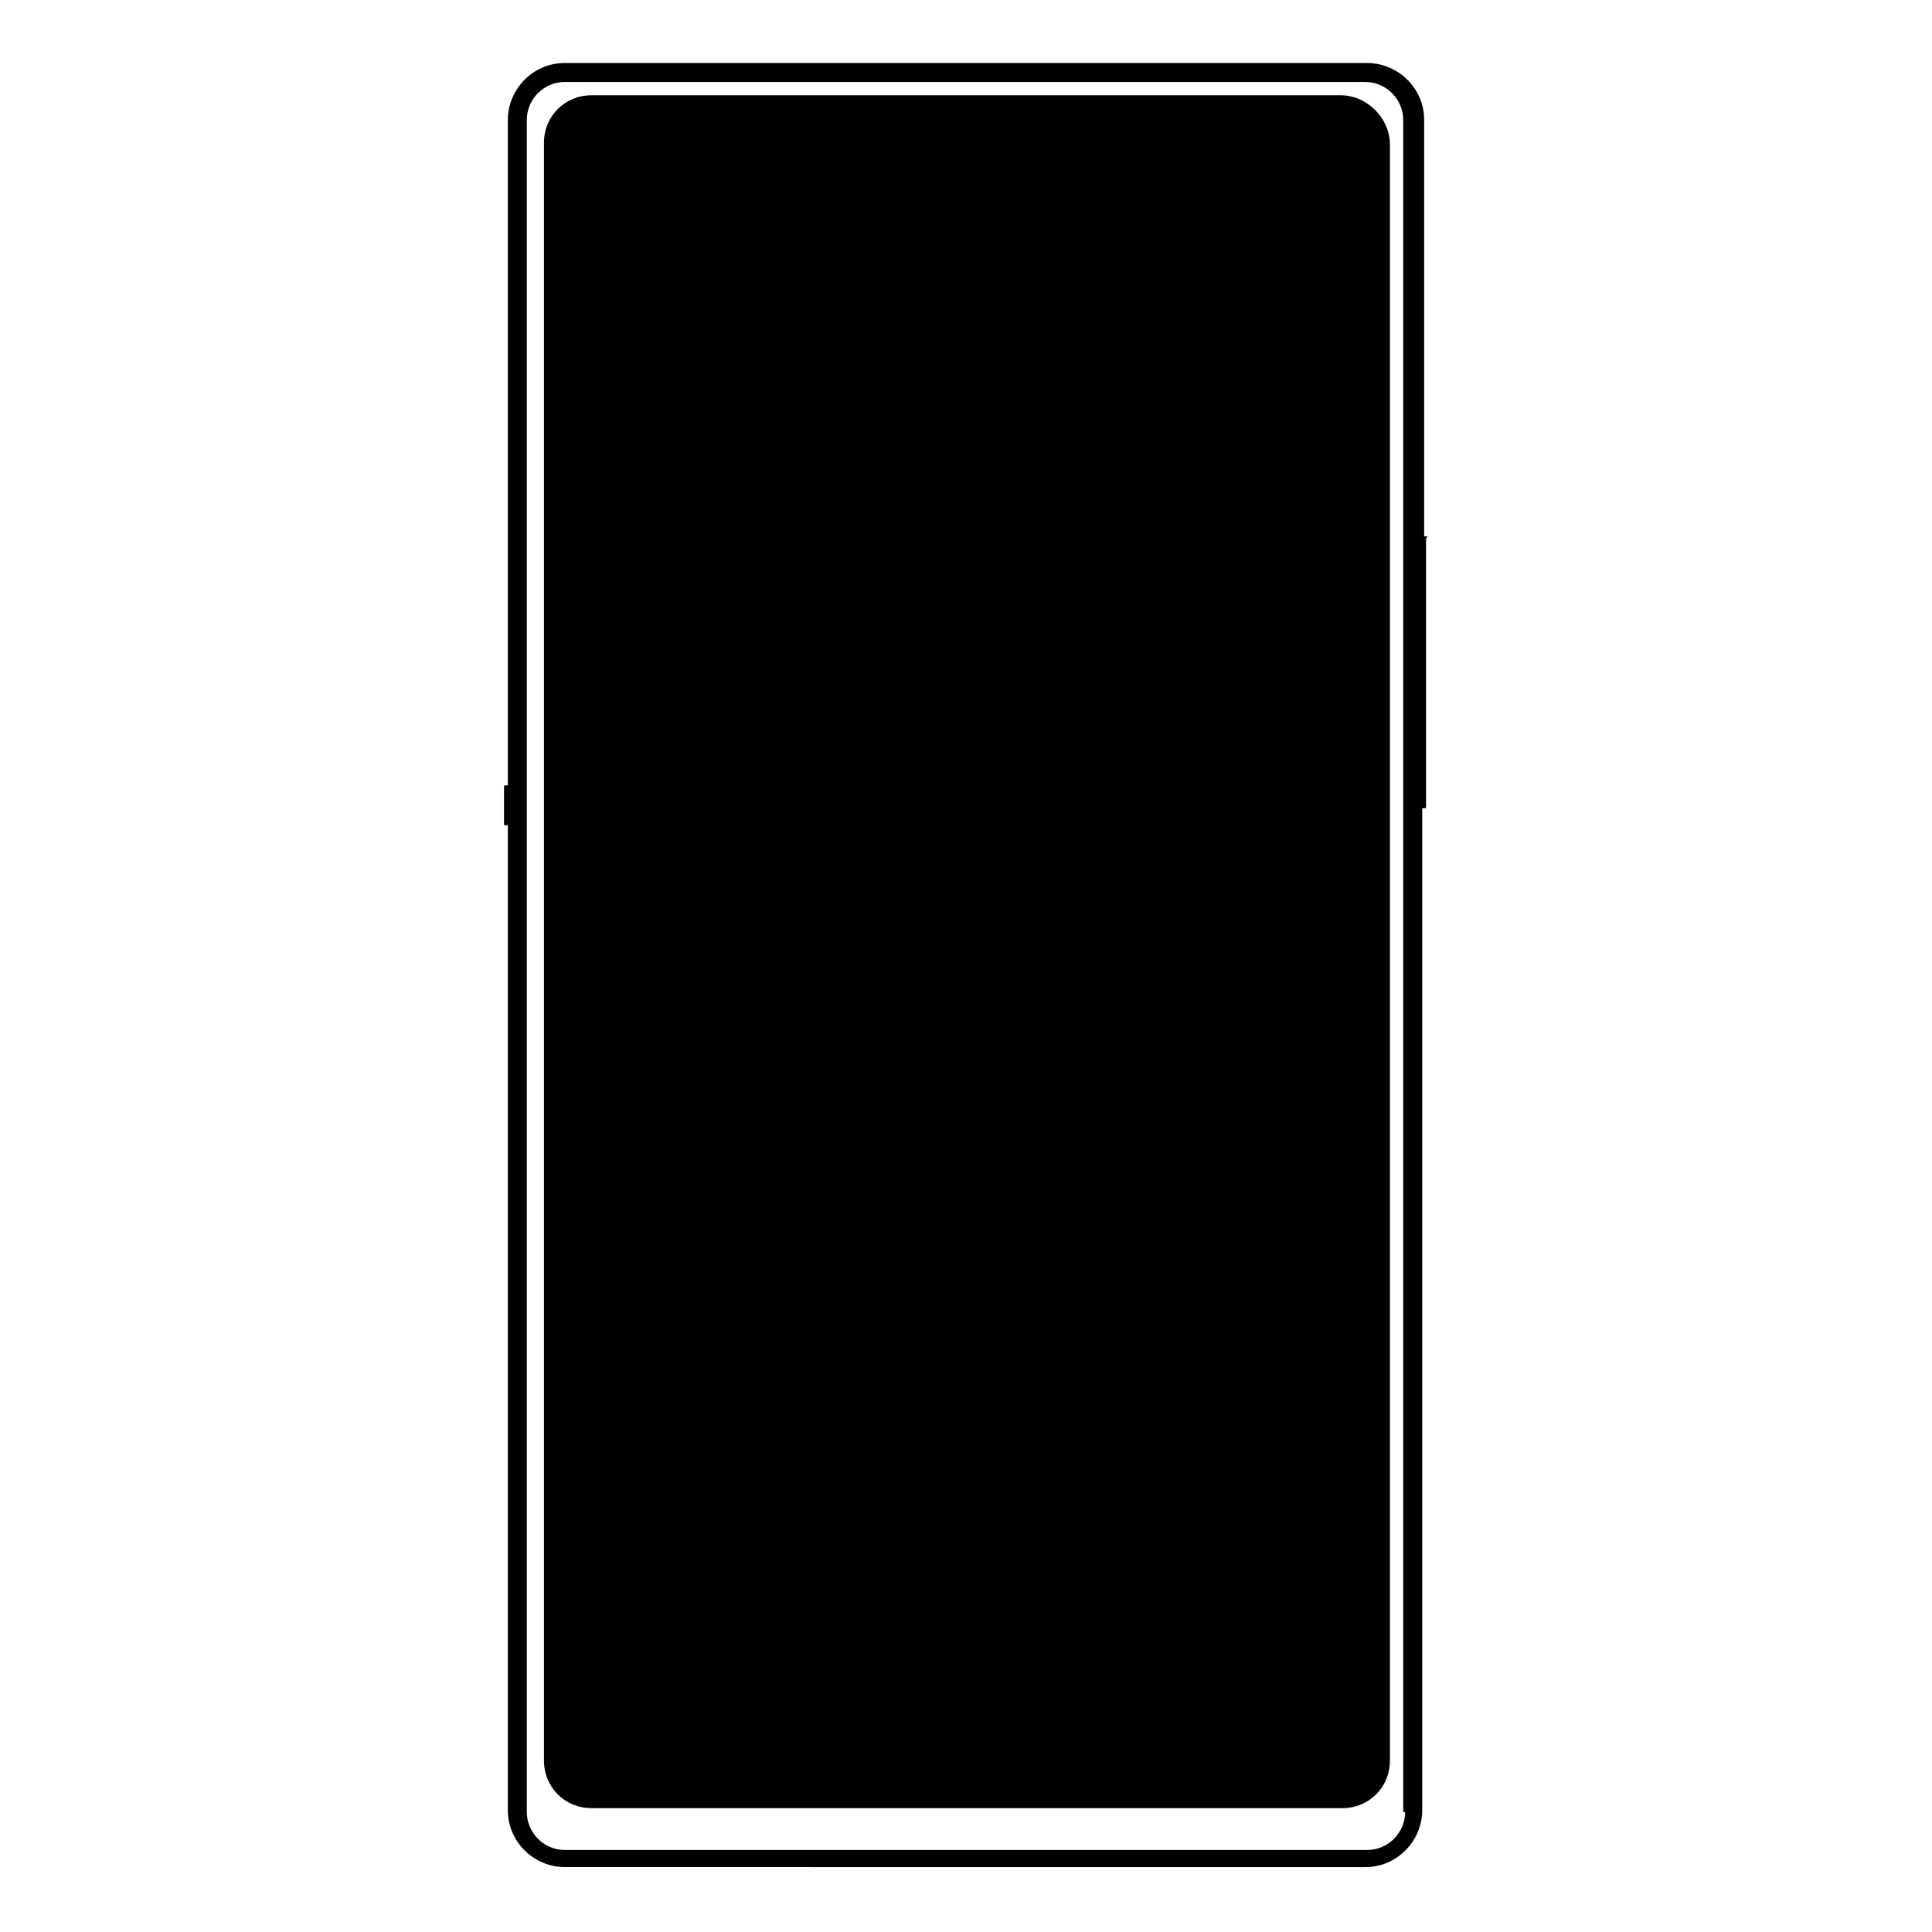
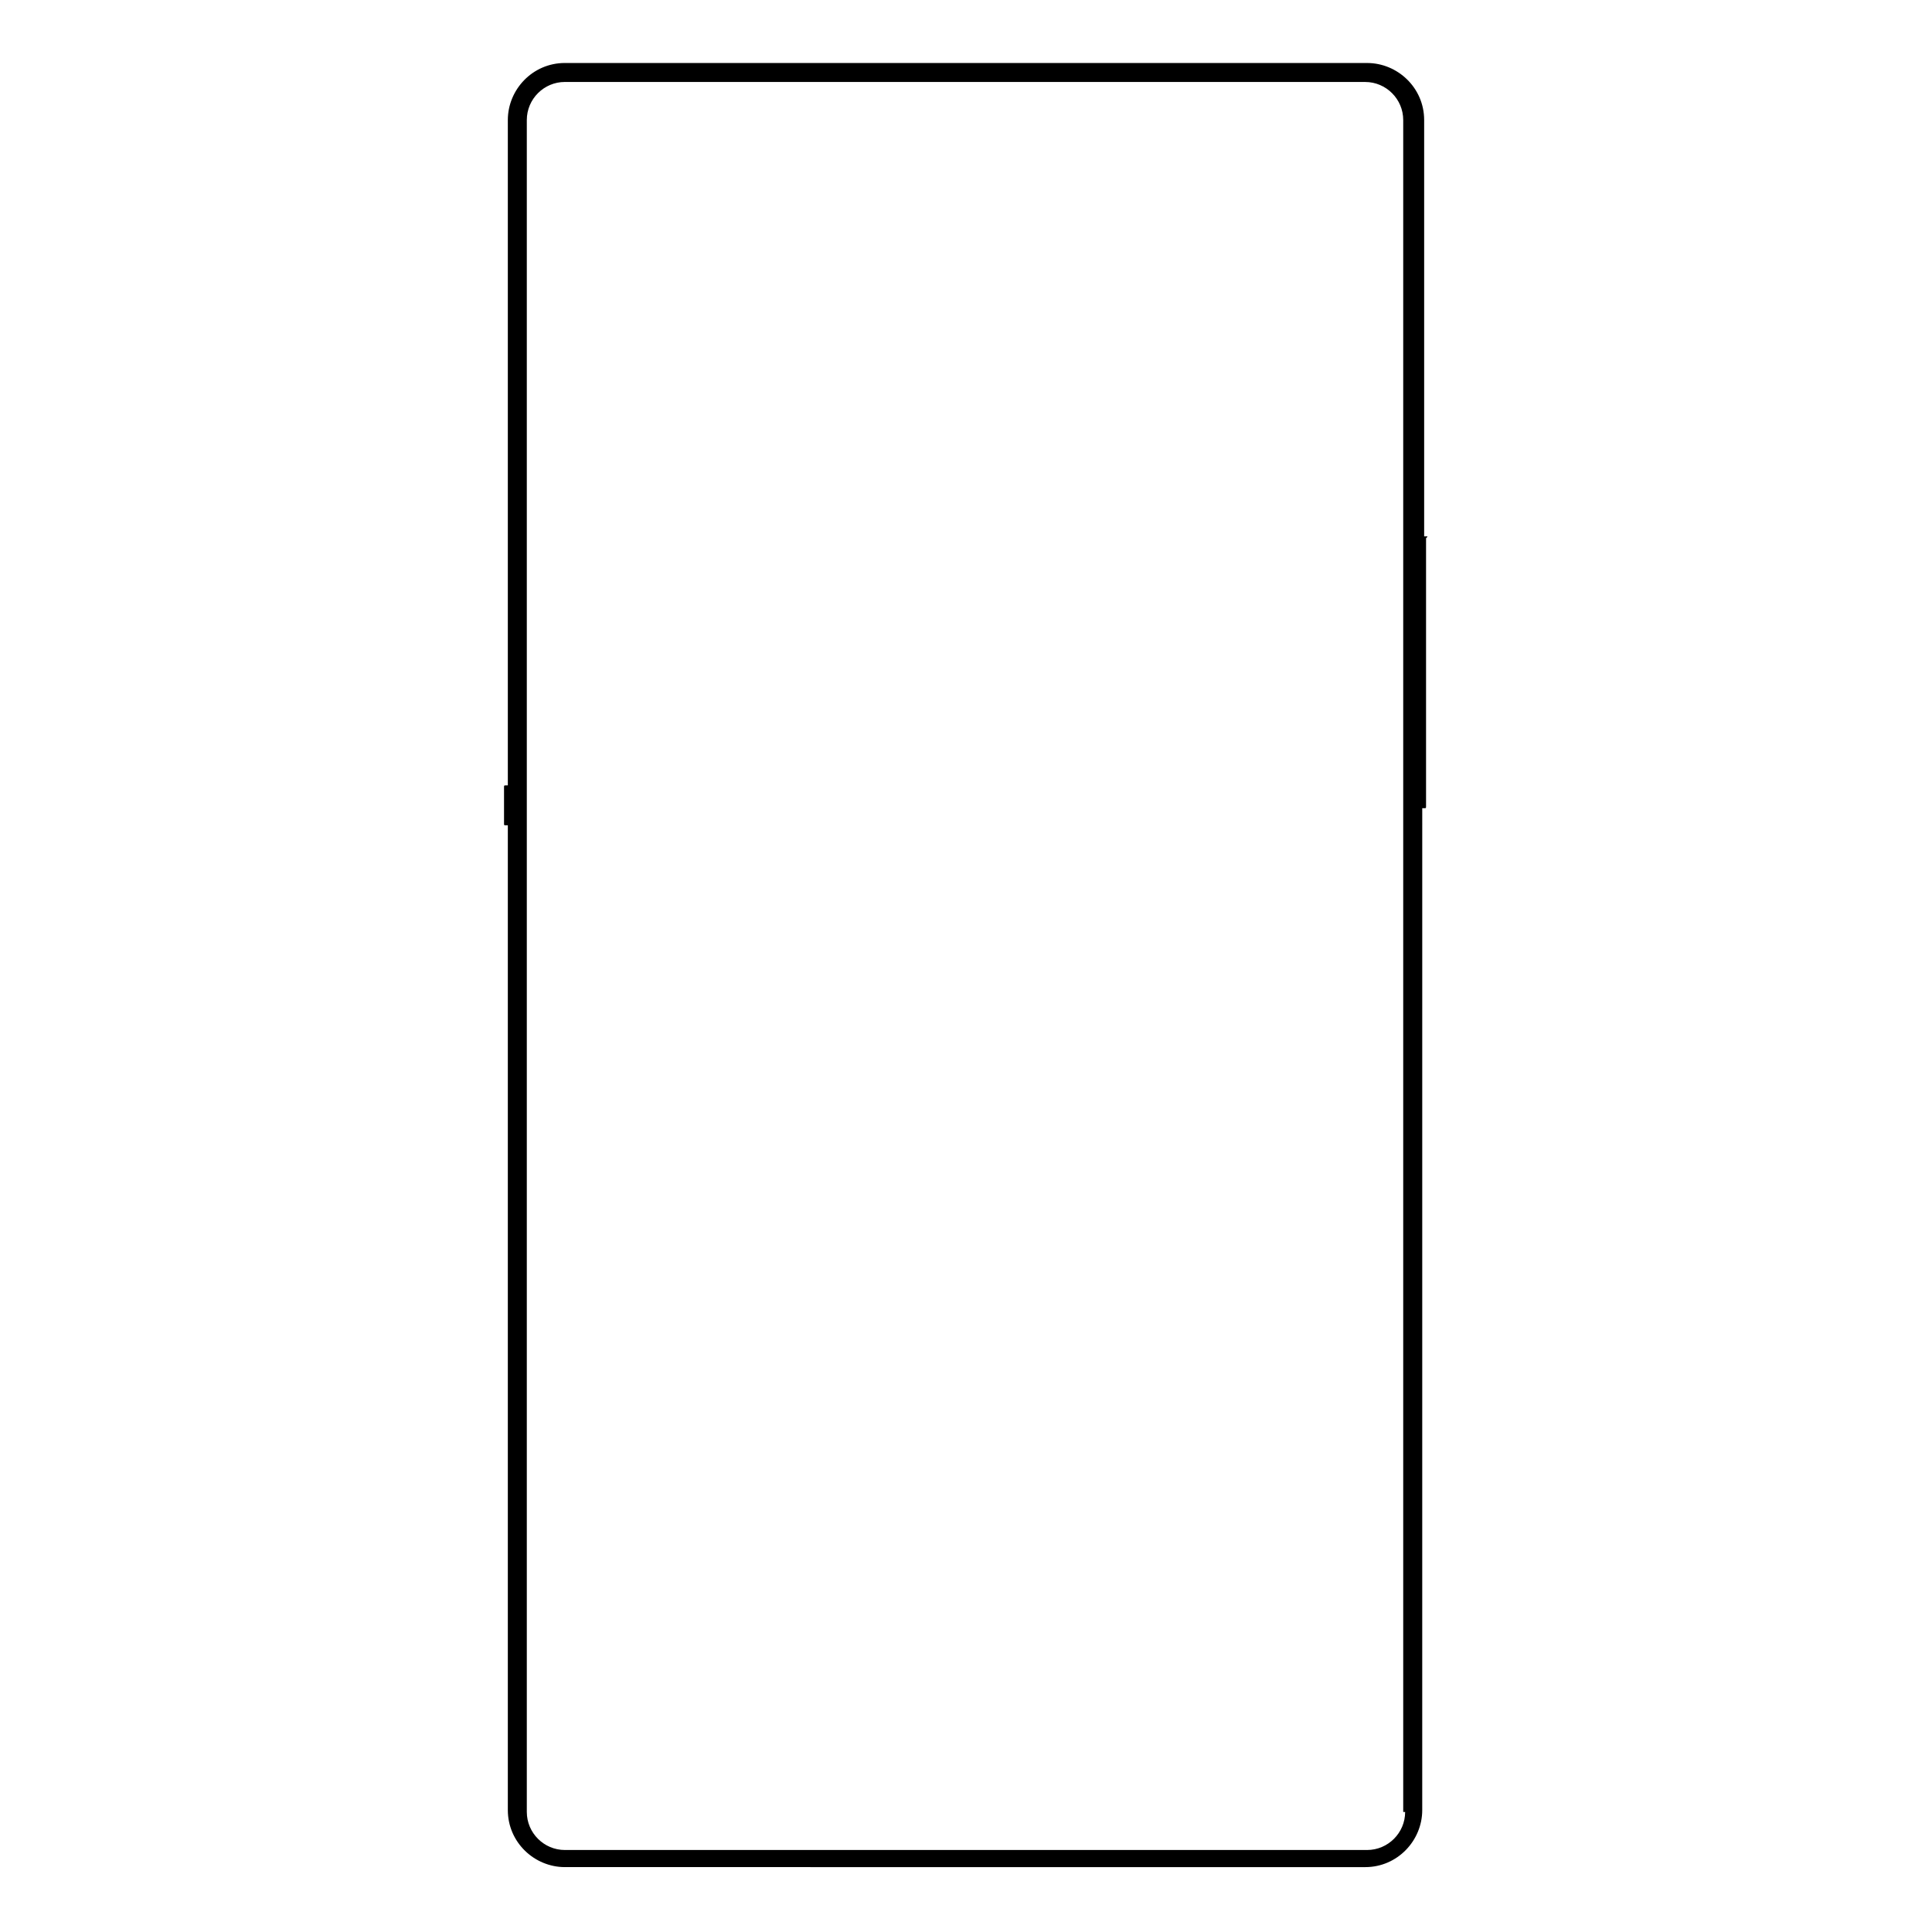
<svg xmlns="http://www.w3.org/2000/svg" fill="#000000" width="800px" height="800px" version="1.1" viewBox="144 144 512 512">
  <g>
-     <path d="m499.25 169.25h-198.5c-7.055 0-12.594 5.543-12.594 12.594v428.74c0 7.055 5.543 12.594 12.594 12.594h199c7.055 0 12.594-5.543 12.594-12.594v-428.24c0-7.055-6.047-13.098-13.098-13.098z" />
    <path d="m521.92 286.14h-0.504v-110.33c0-8.566-7.055-15.113-15.113-15.113l-212.61-0.004c-8.566 0-15.113 7.055-15.113 15.113v176.33h-0.504c-0.504 0-0.504 0-0.504 0.504v9.574c0 0.504 0 0.504 0.504 0.504h0.504v260.97c0 8.566 7.055 15.113 15.113 15.113l212.1 0.004c8.566 0 15.113-7.055 15.113-15.113l0.004-265.51h0.504c0.504 0 0.504 0 0.504-0.504v-71.039c0.504-0.504 0.504-0.504 0-0.504zm-5.543 338.05c0 5.543-4.535 10.078-10.078 10.078h-212.61c-5.543 0-10.078-4.535-10.078-10.078v-448.39c0-5.543 4.535-10.078 10.078-10.078l212.1 0.004c5.543 0 10.078 4.535 10.078 10.078v448.39z" />
  </g>
</svg>